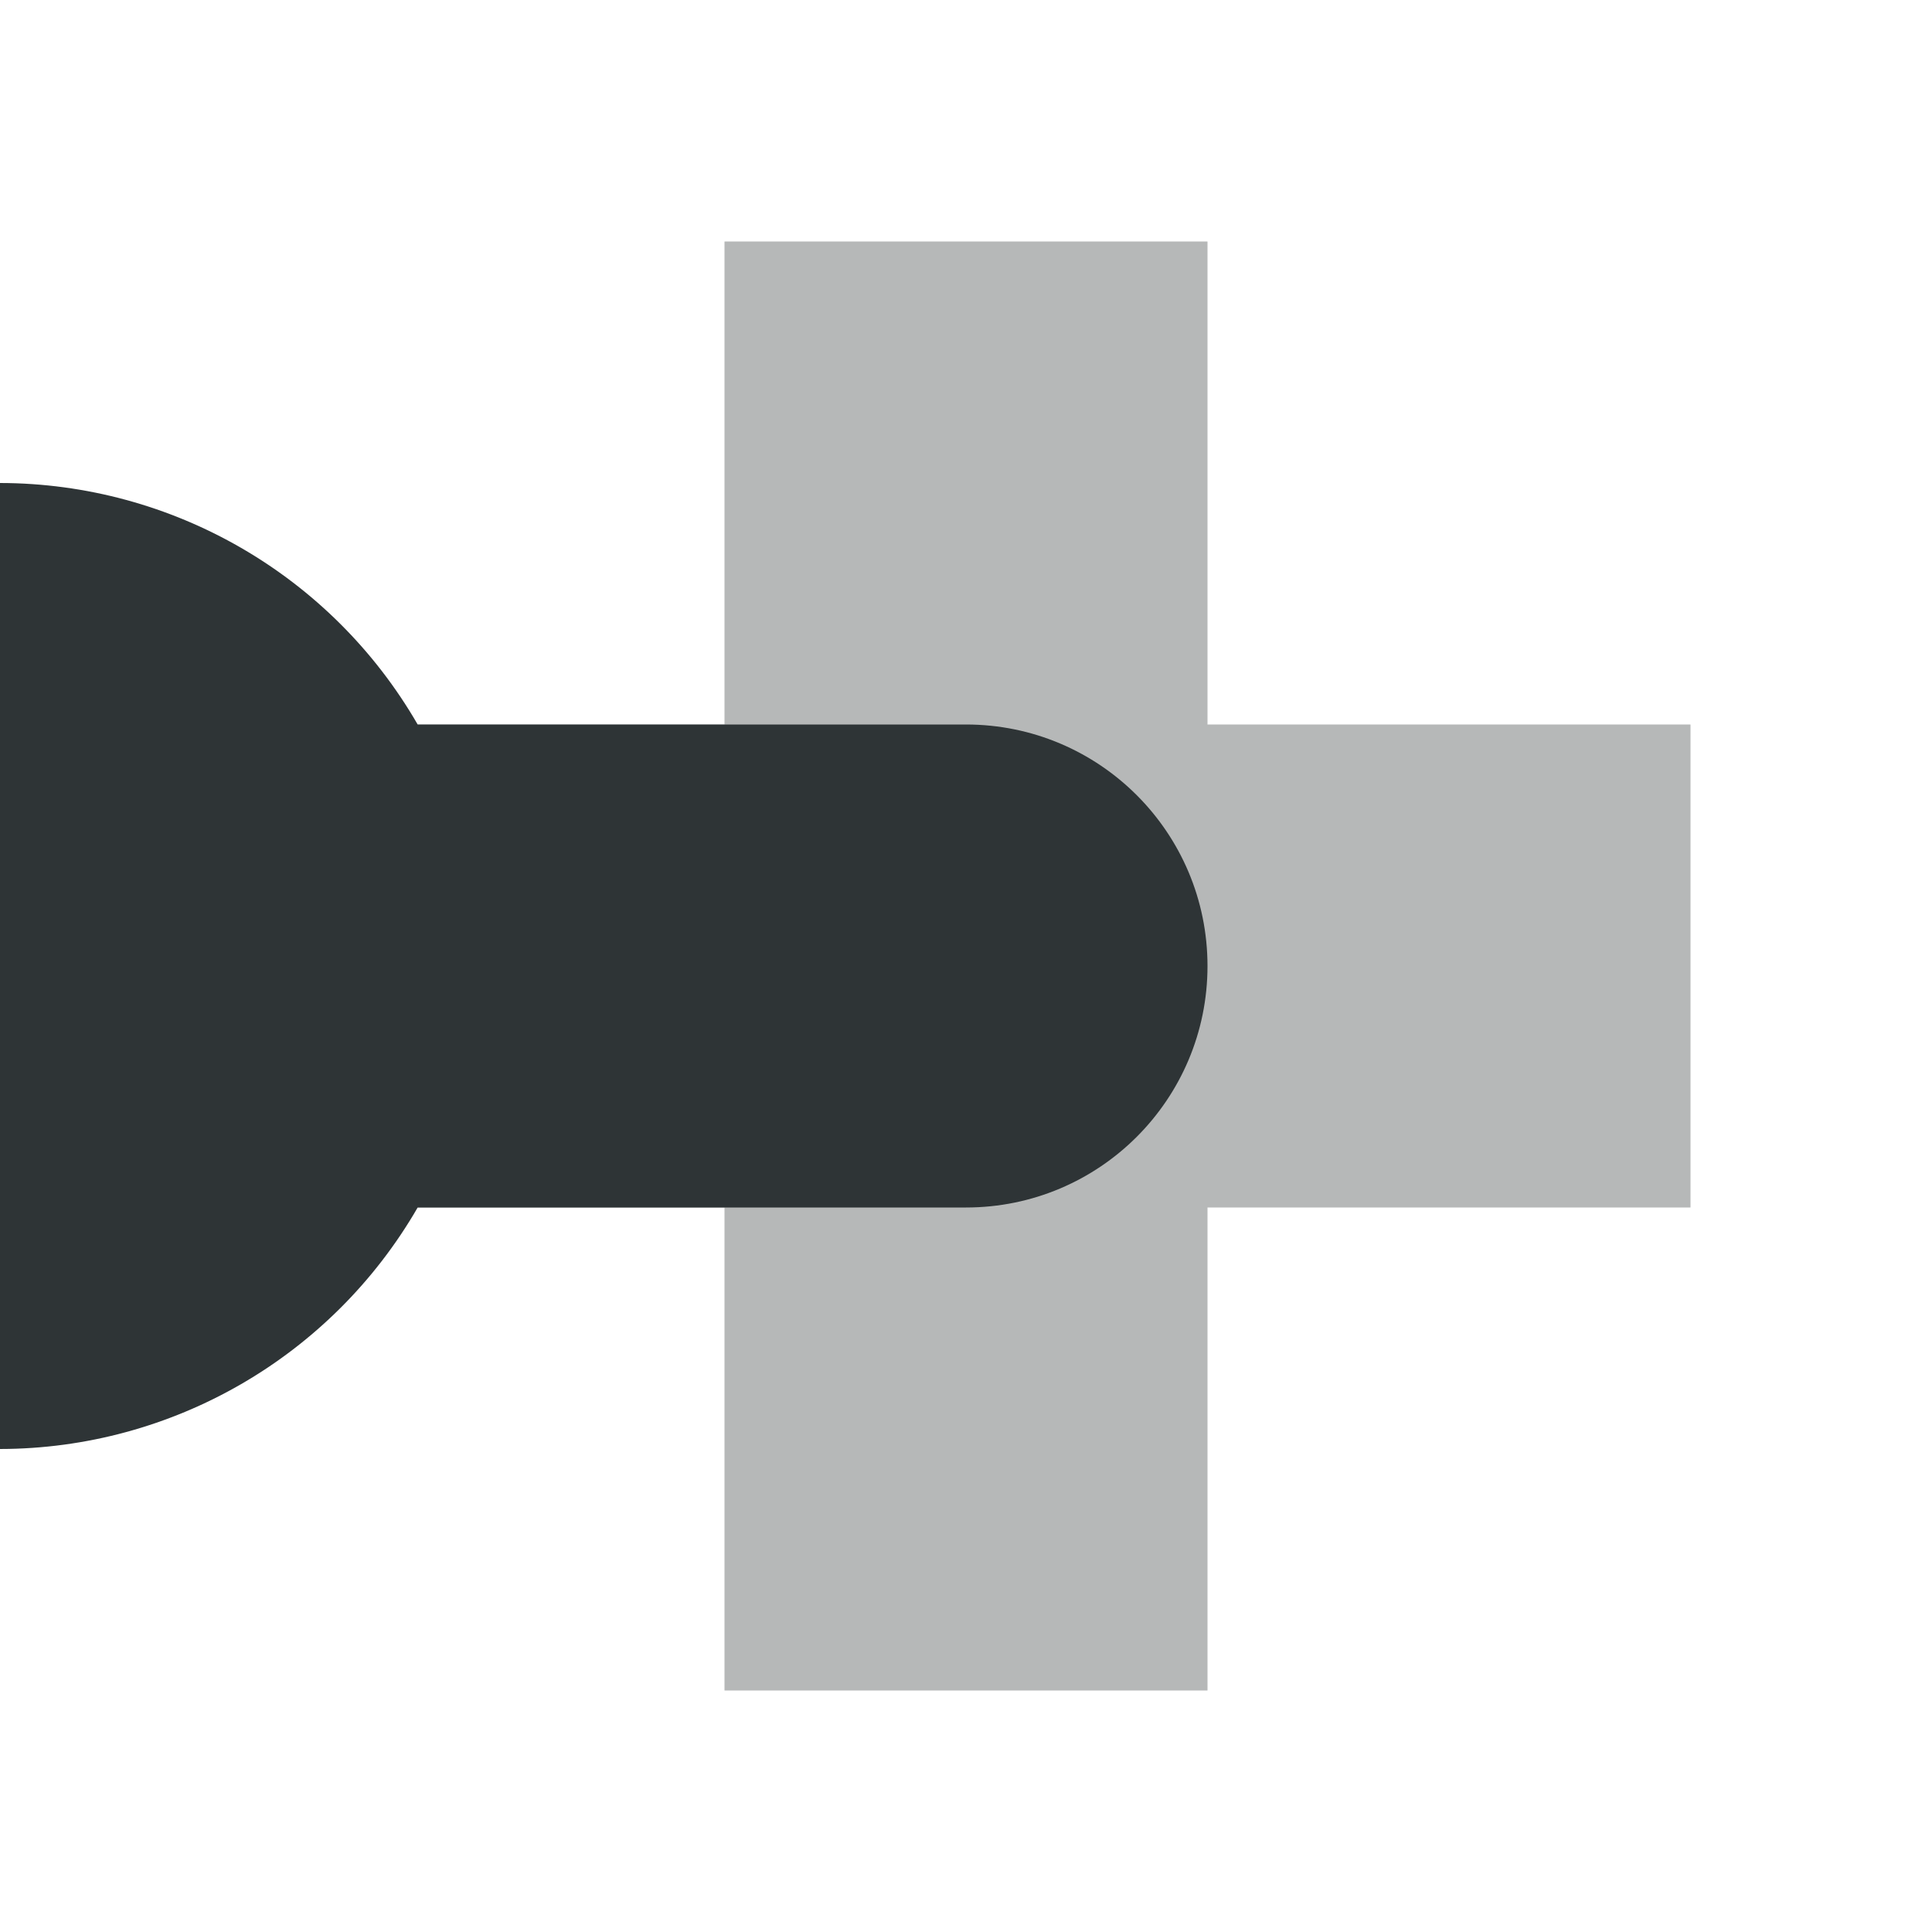
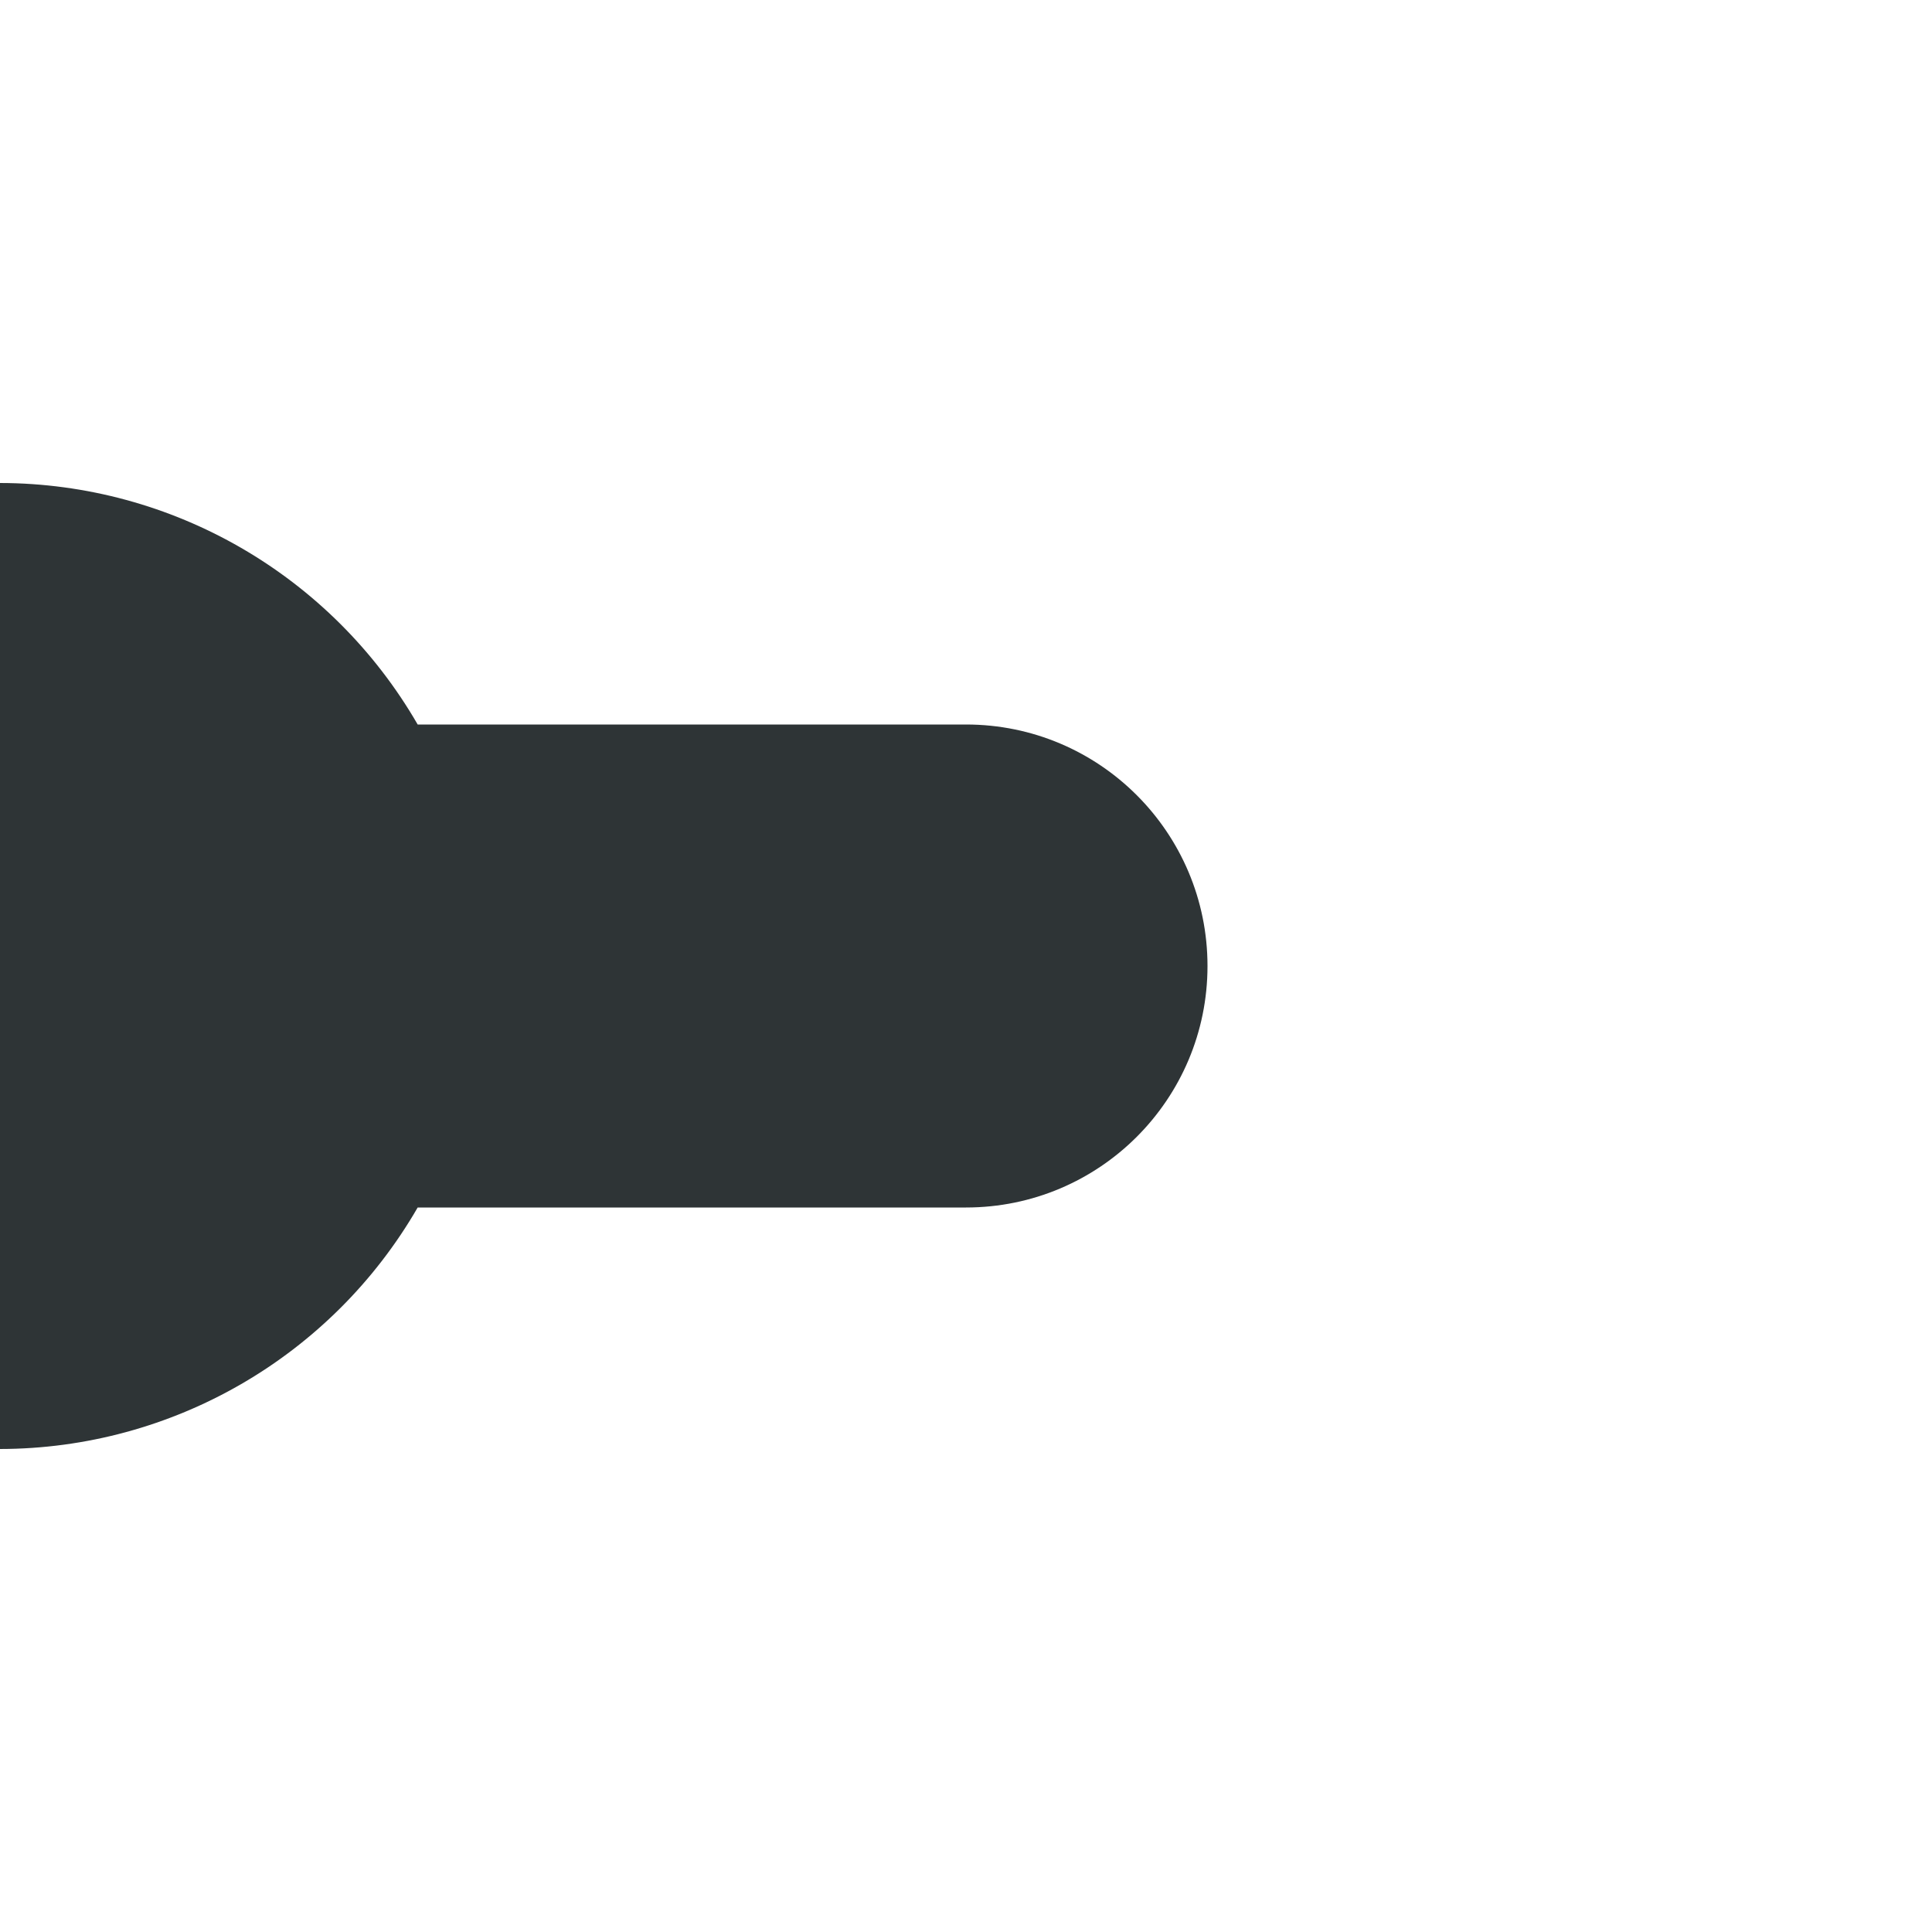
<svg xmlns="http://www.w3.org/2000/svg" viewBox="0 0 16 16">
  <g fill="#2e3436">
-     <path d="m14 6h-4v-4h-4v4h-4v4h4v4h4v-4h4z" opacity=".35" />
    <path d="m10 8c0-1.105-.895-2-2-2h-4.541c-.714-1.236-2.032-1.998-3.459-2v8c1.427-.002 2.745-.764 3.459-2h4.541c1.105 0 2-.895 2-2z" />
  </g>
</svg>